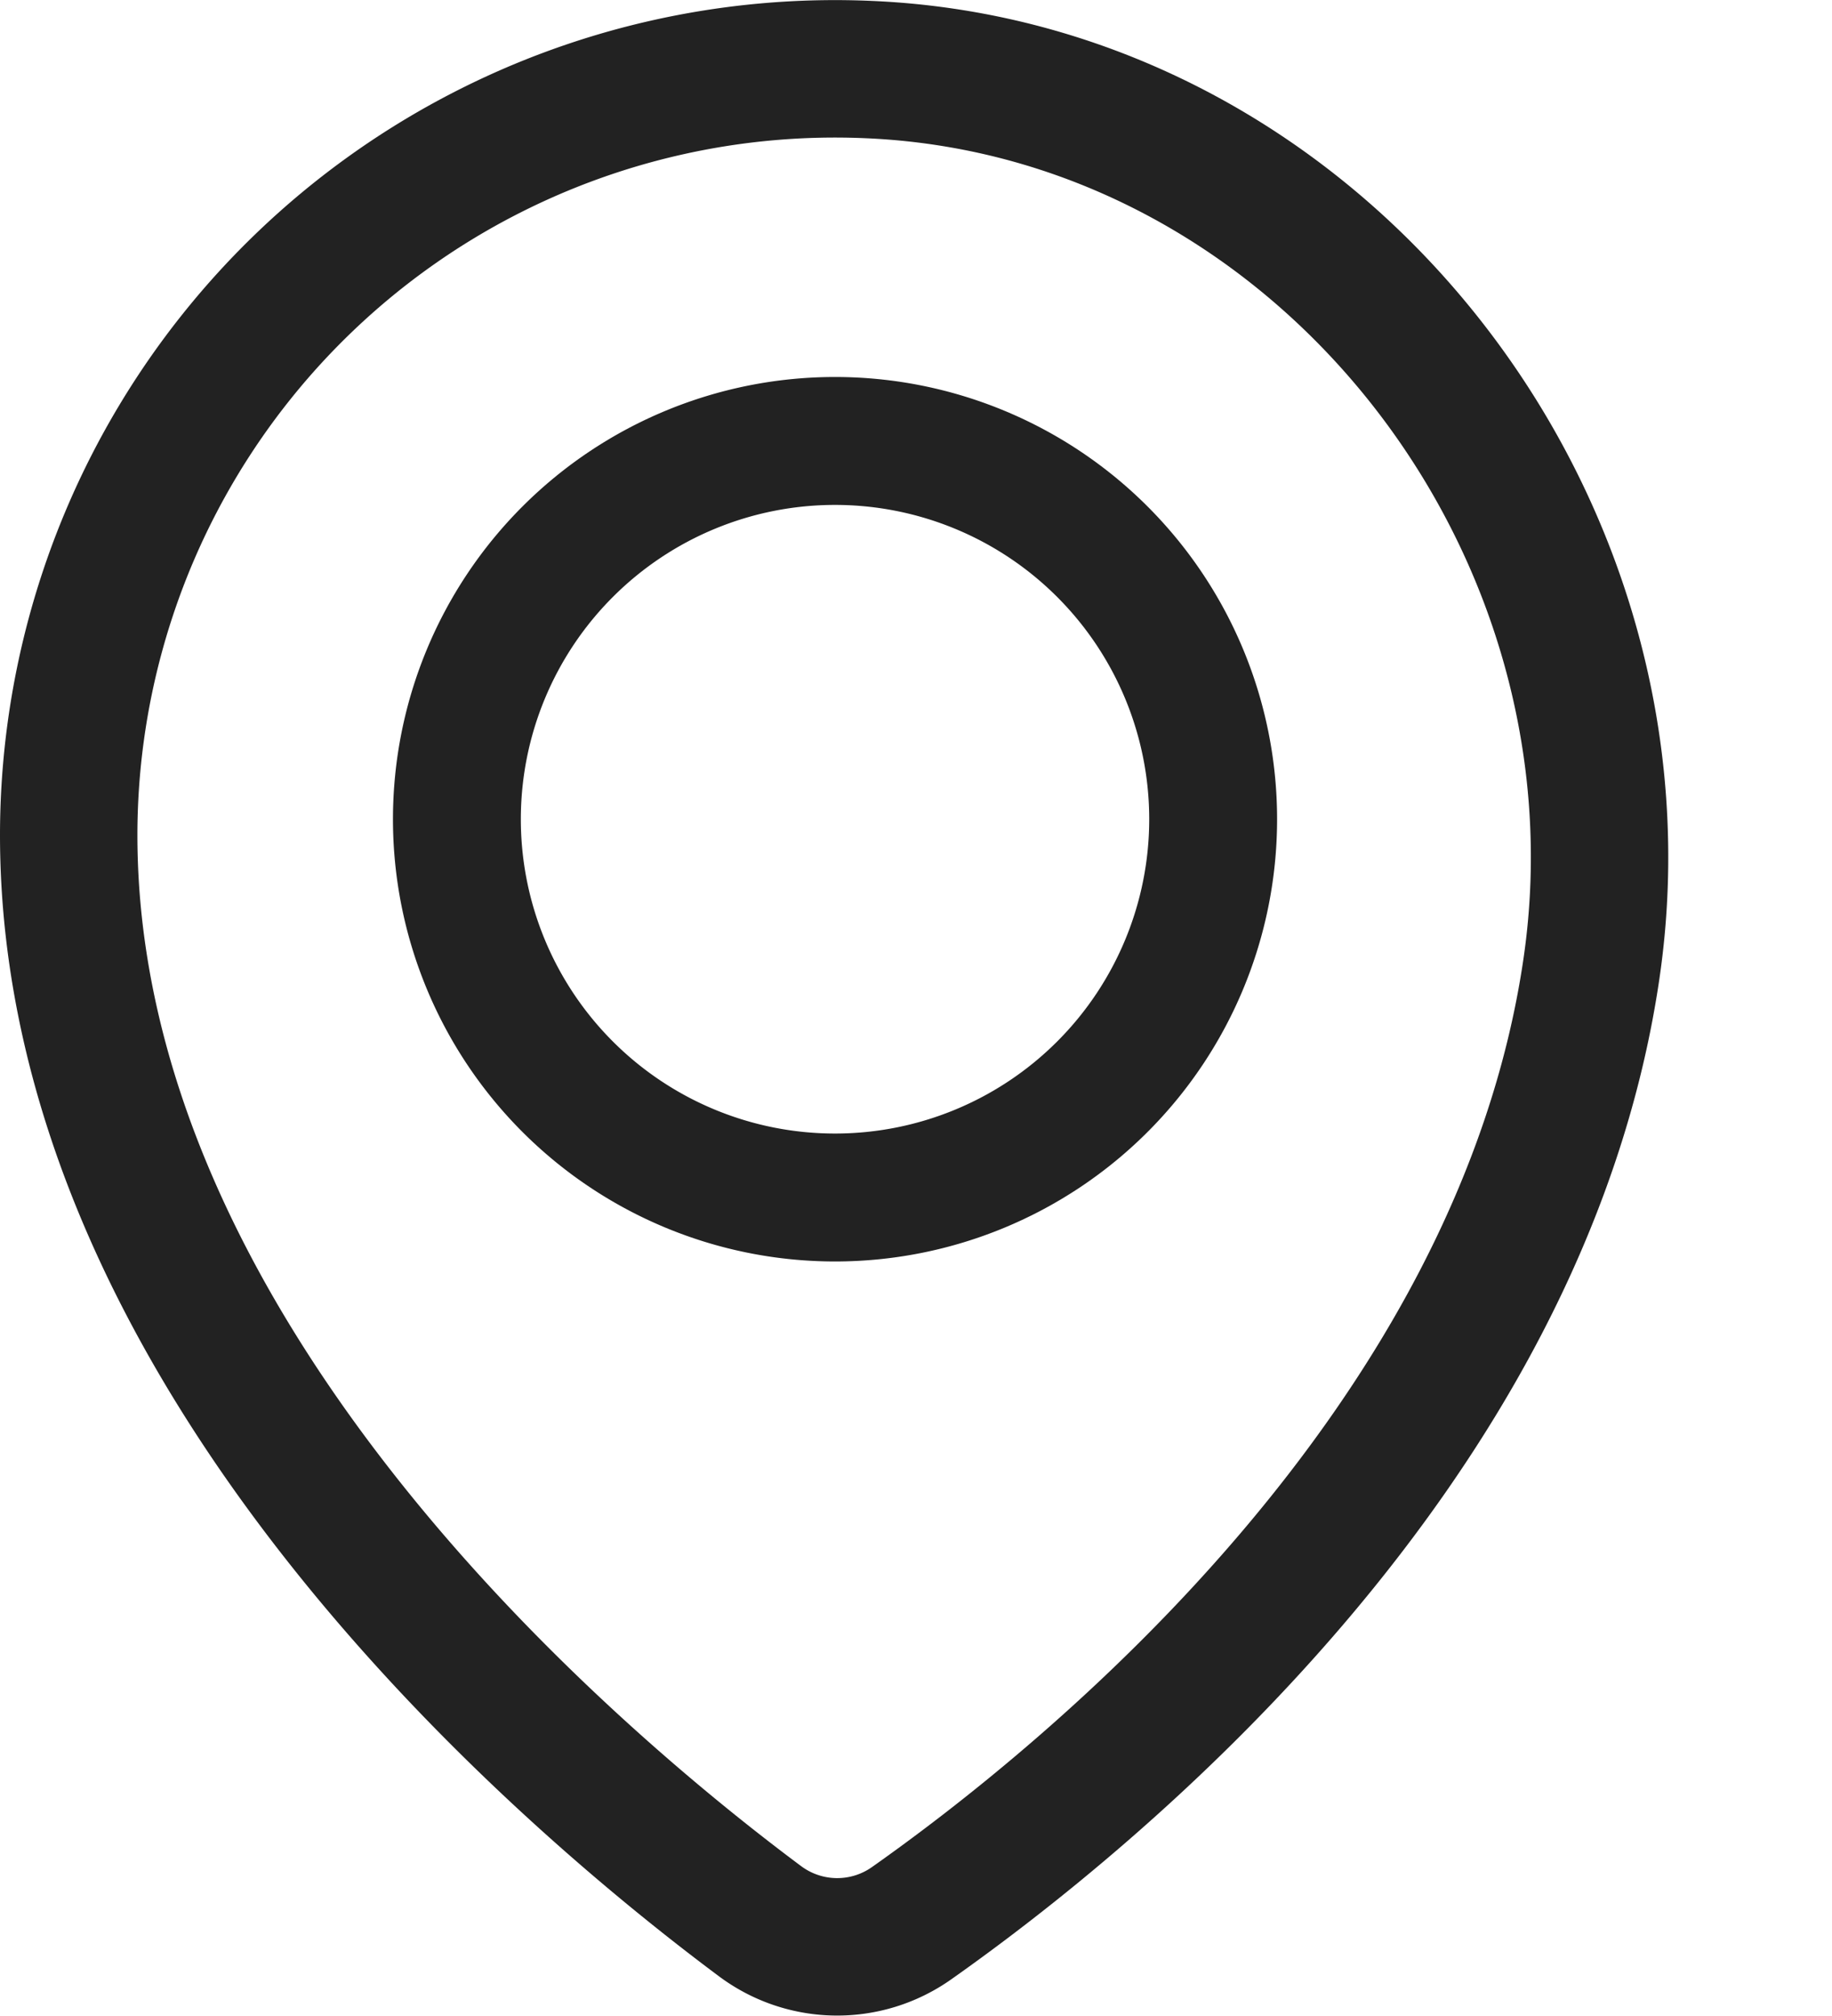
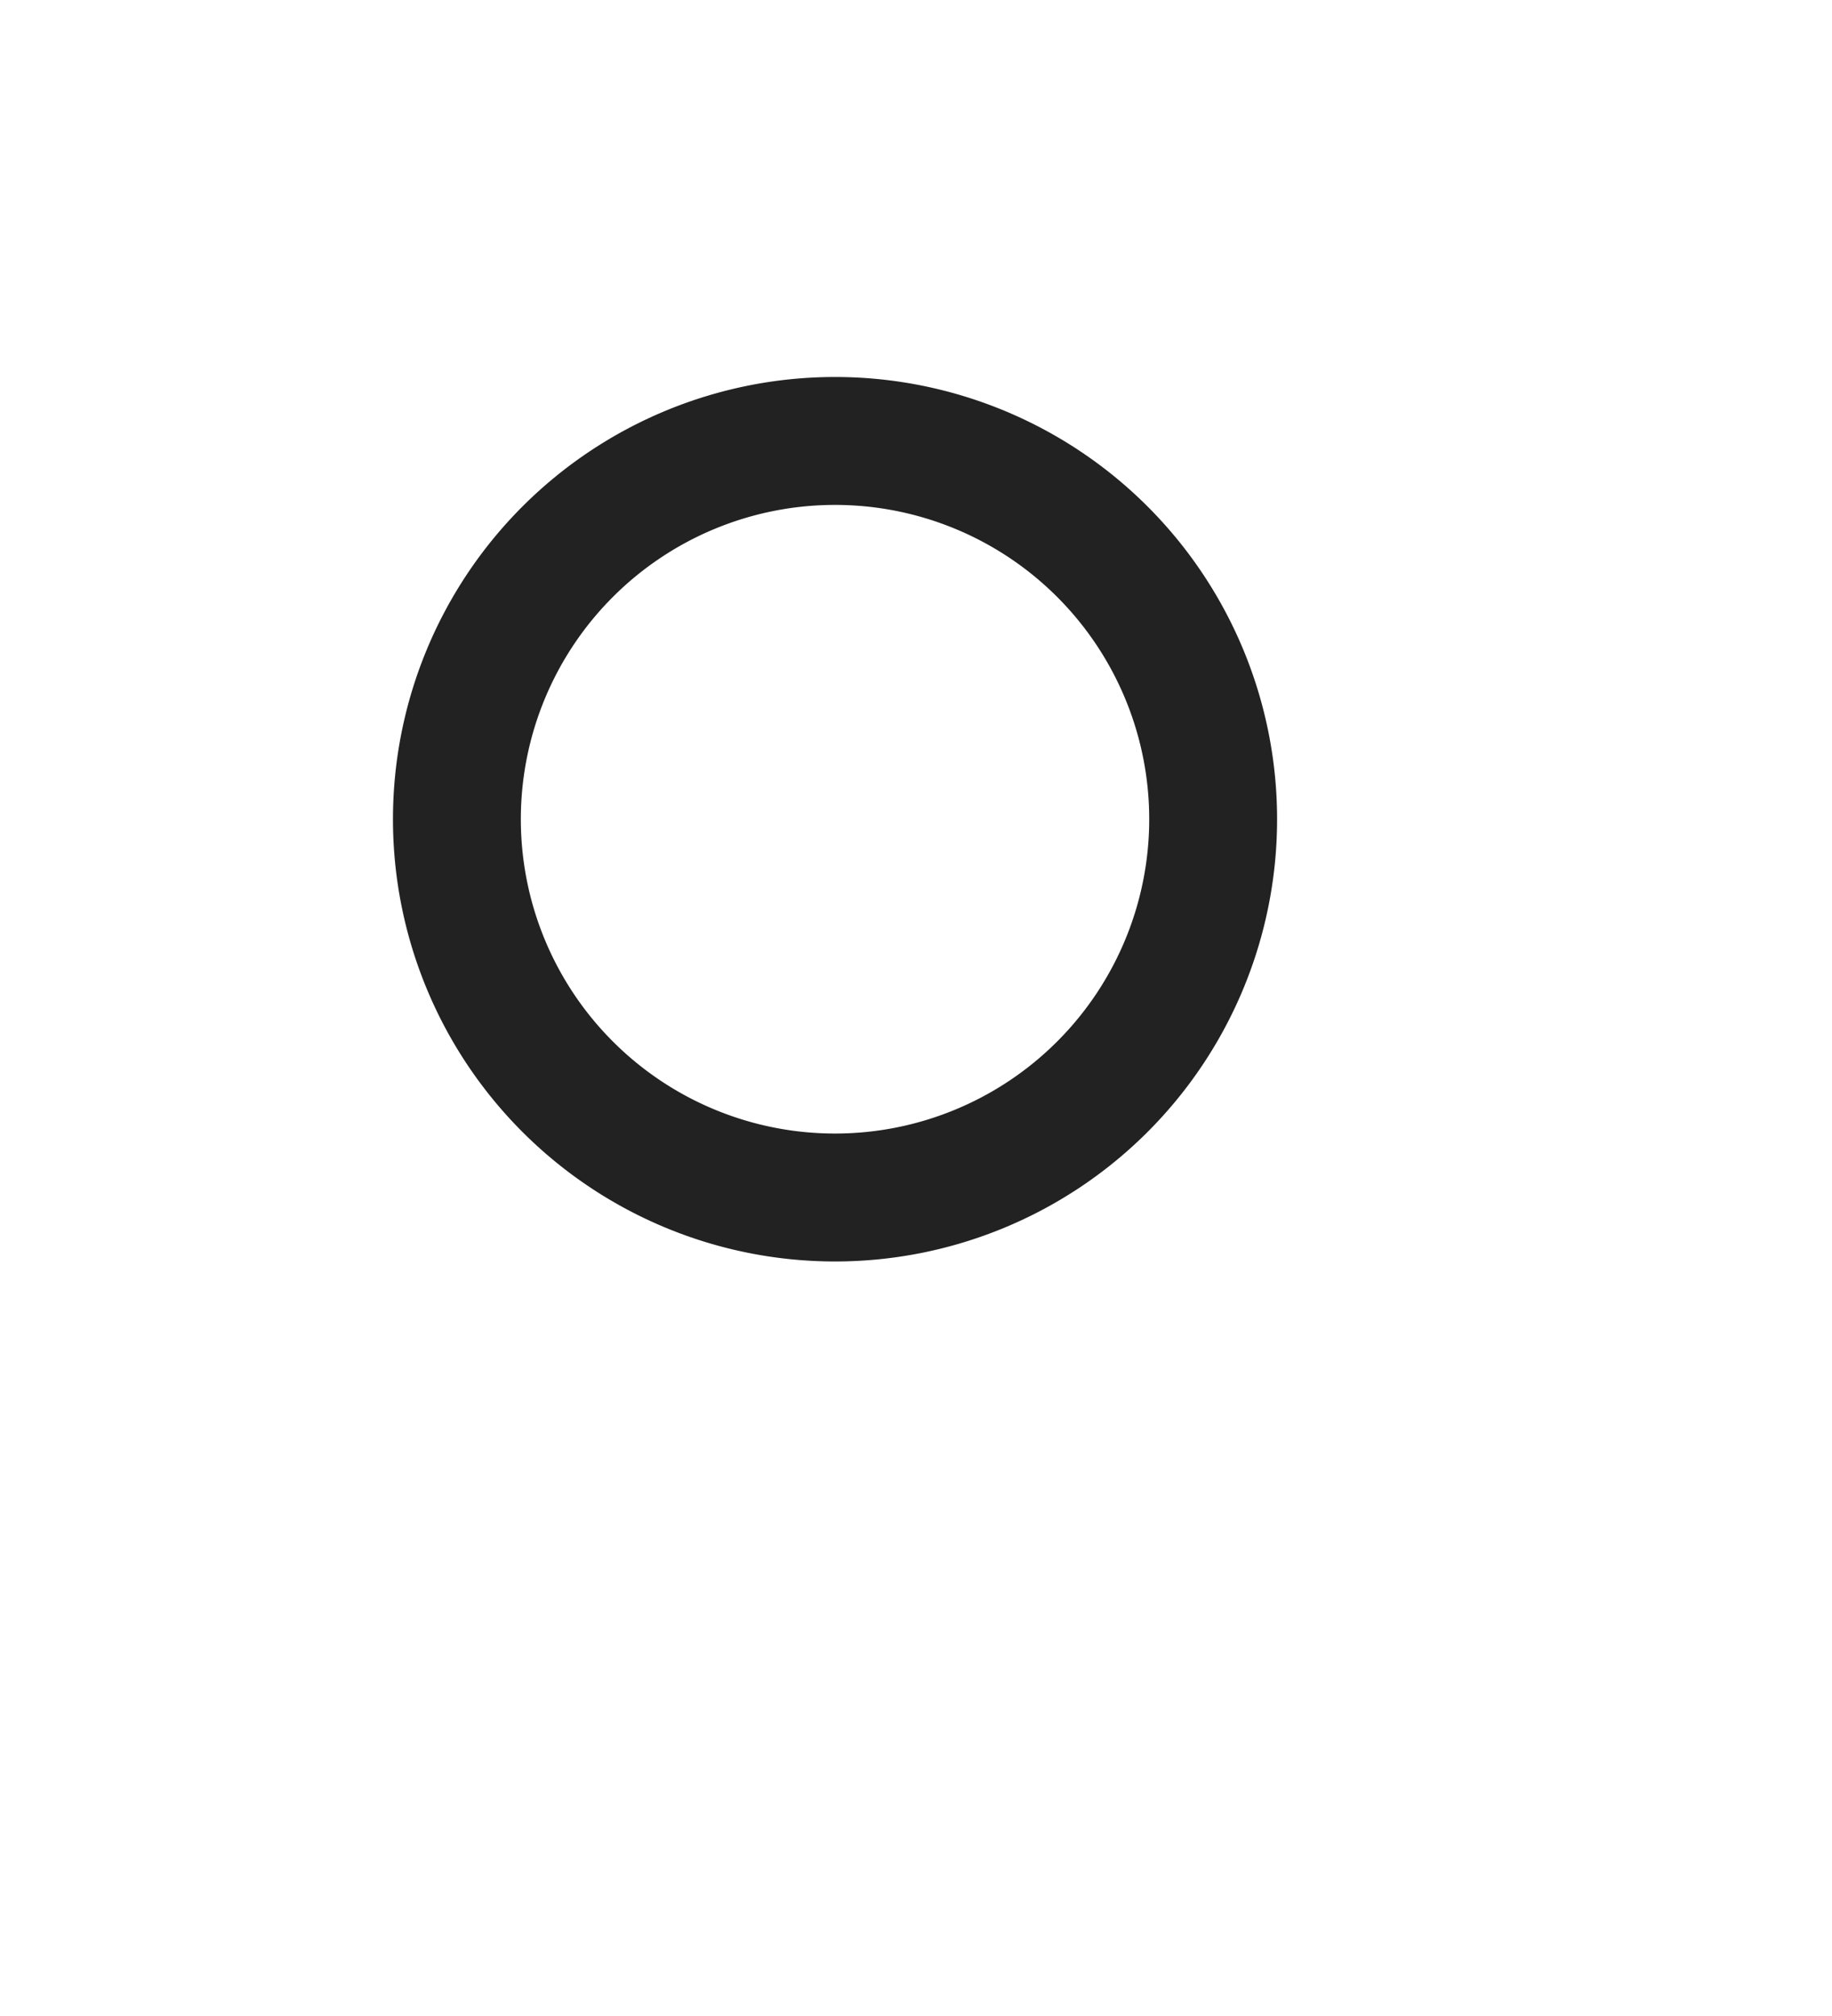
<svg xmlns="http://www.w3.org/2000/svg" width="10" height="11" viewBox="0 0 10 11">
  <g fill="none" fill-rule="evenodd" stroke="#222">
-     <path stroke-width=".75" d="M8.687 5.285c-.384 2.62-2.74 4.524-3.71 5.208a.704.704 0 0 1-.828-.01C3.096 9.698.375 7.398.375 4.556A4.183 4.183 0 0 1 4.751.38C7.206.49 9.043 2.854 8.687 5.285z" />
    <path stroke-width=".698" d="M6.622 4.47a2.064 2.064 0 1 1-4.128 0 2.064 2.064 0 0 1 4.128 0z" />
  </g>
</svg>